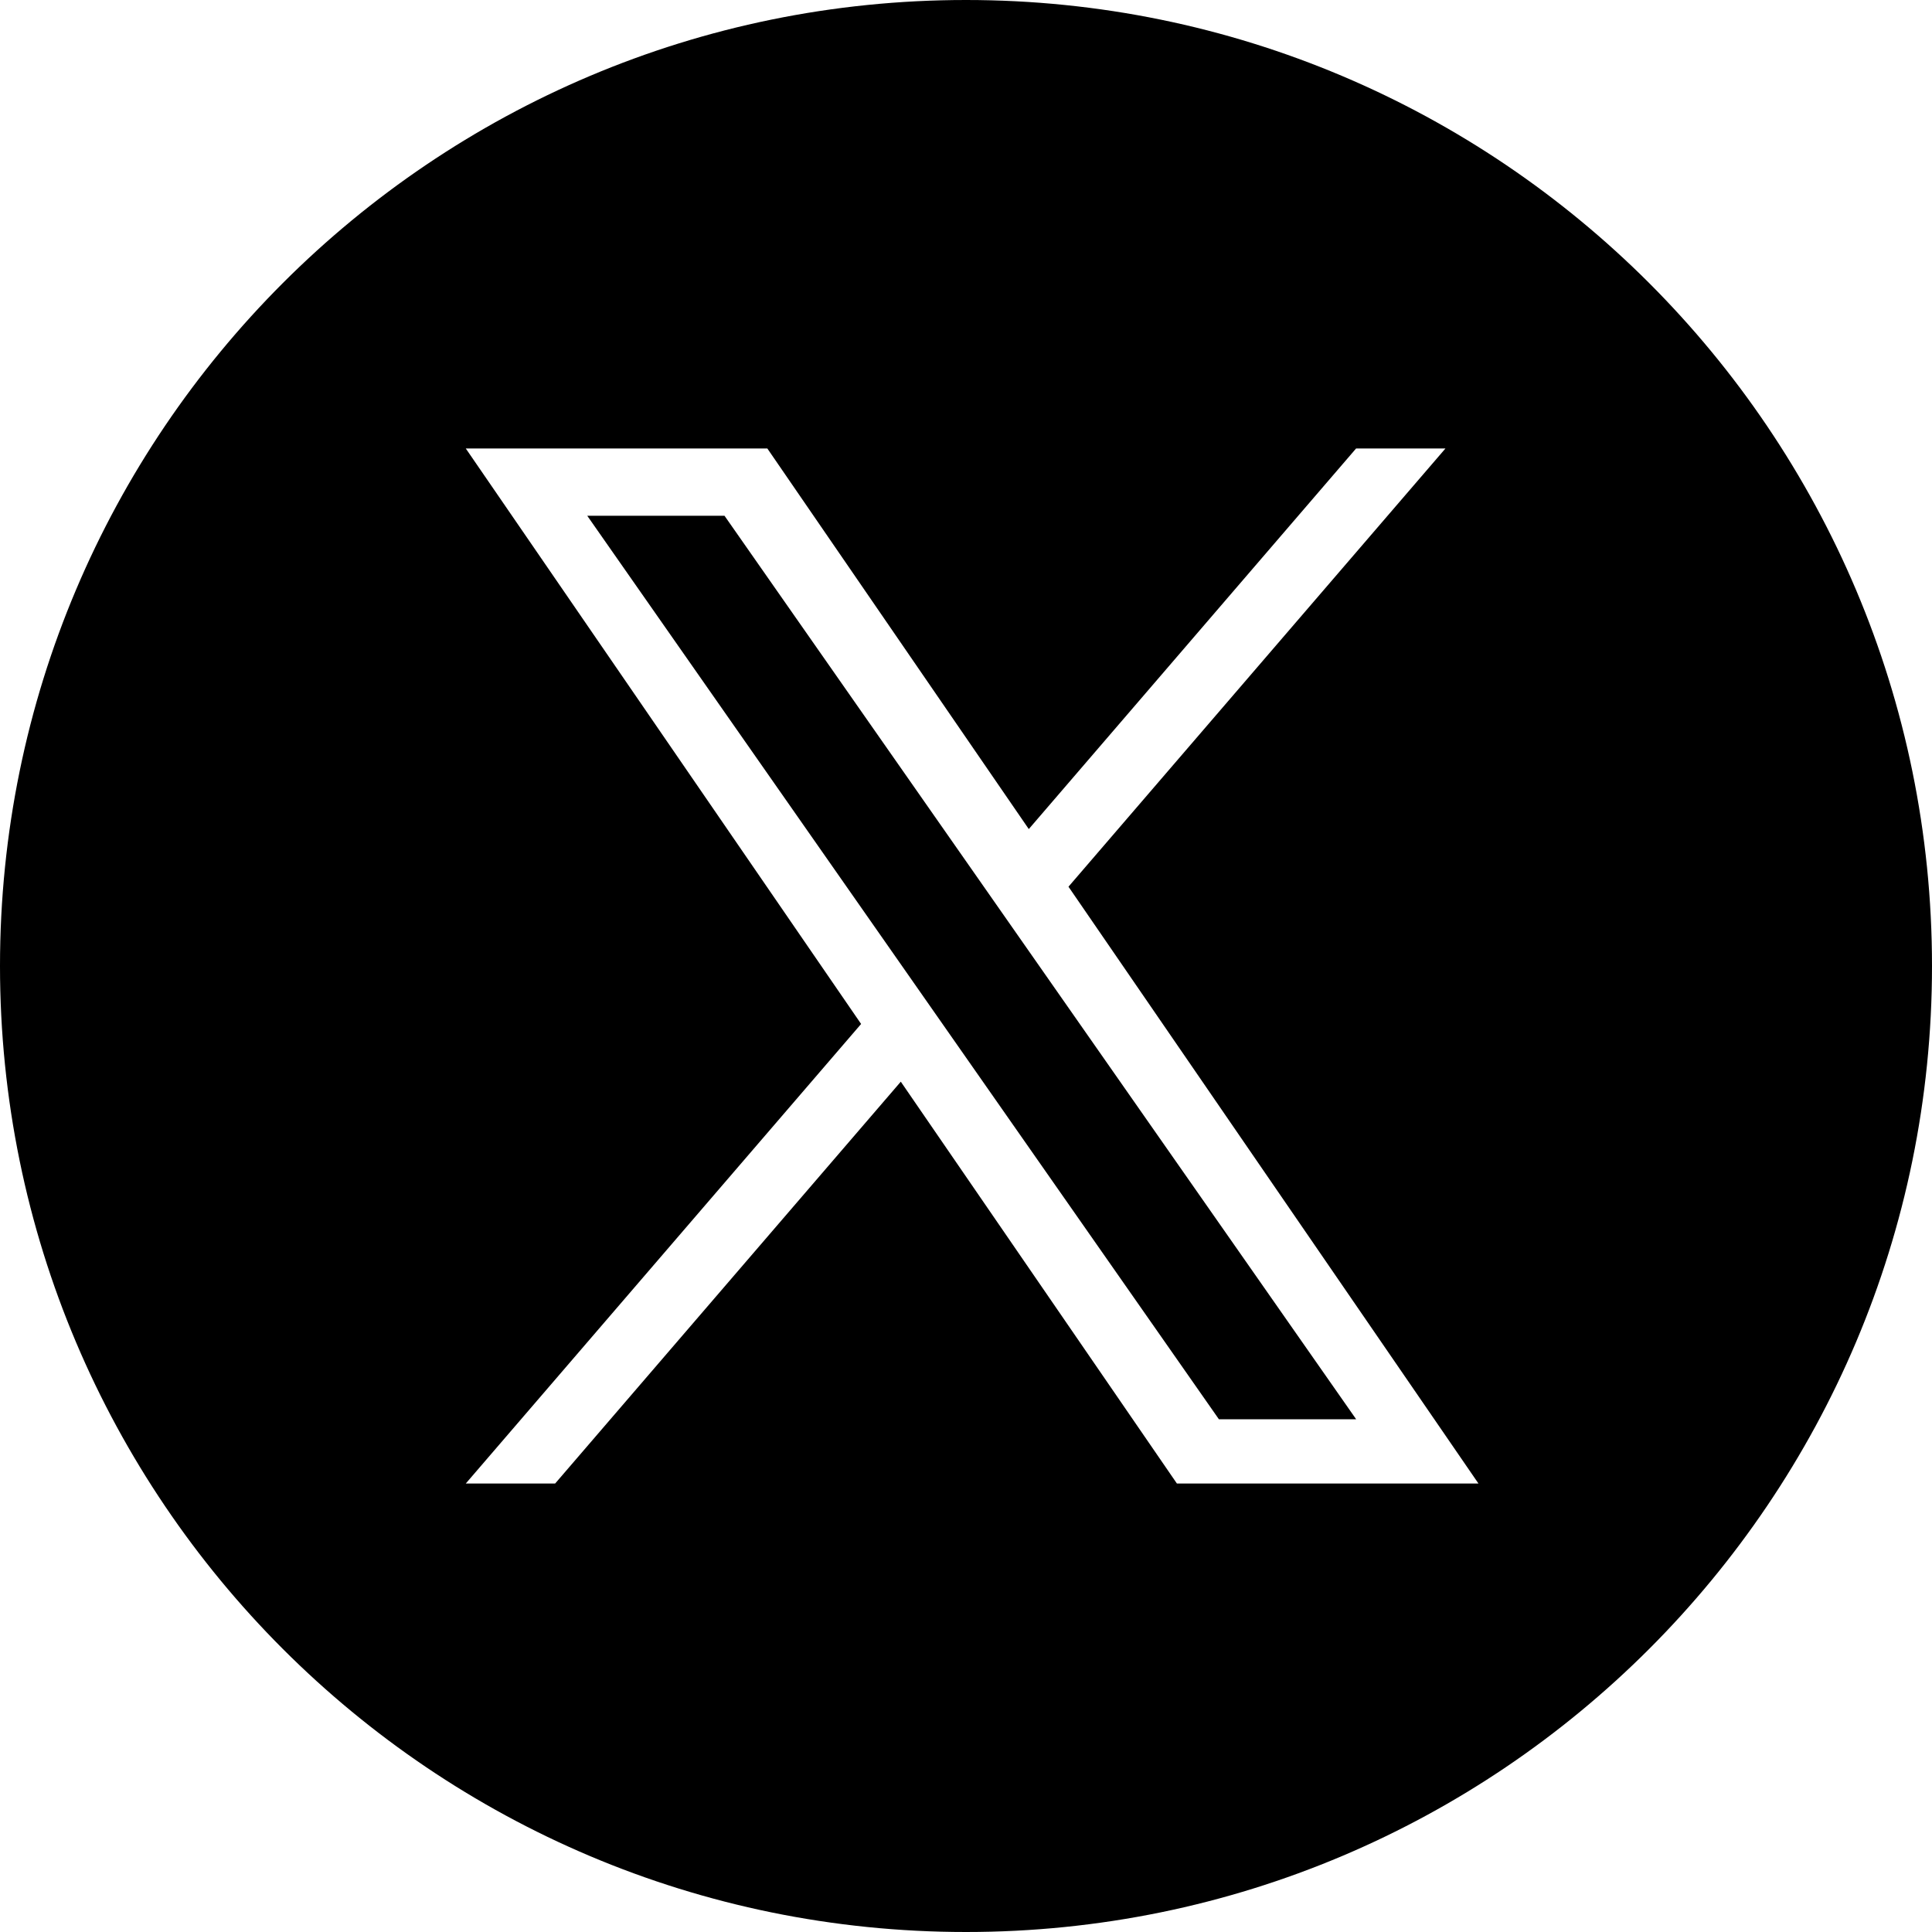
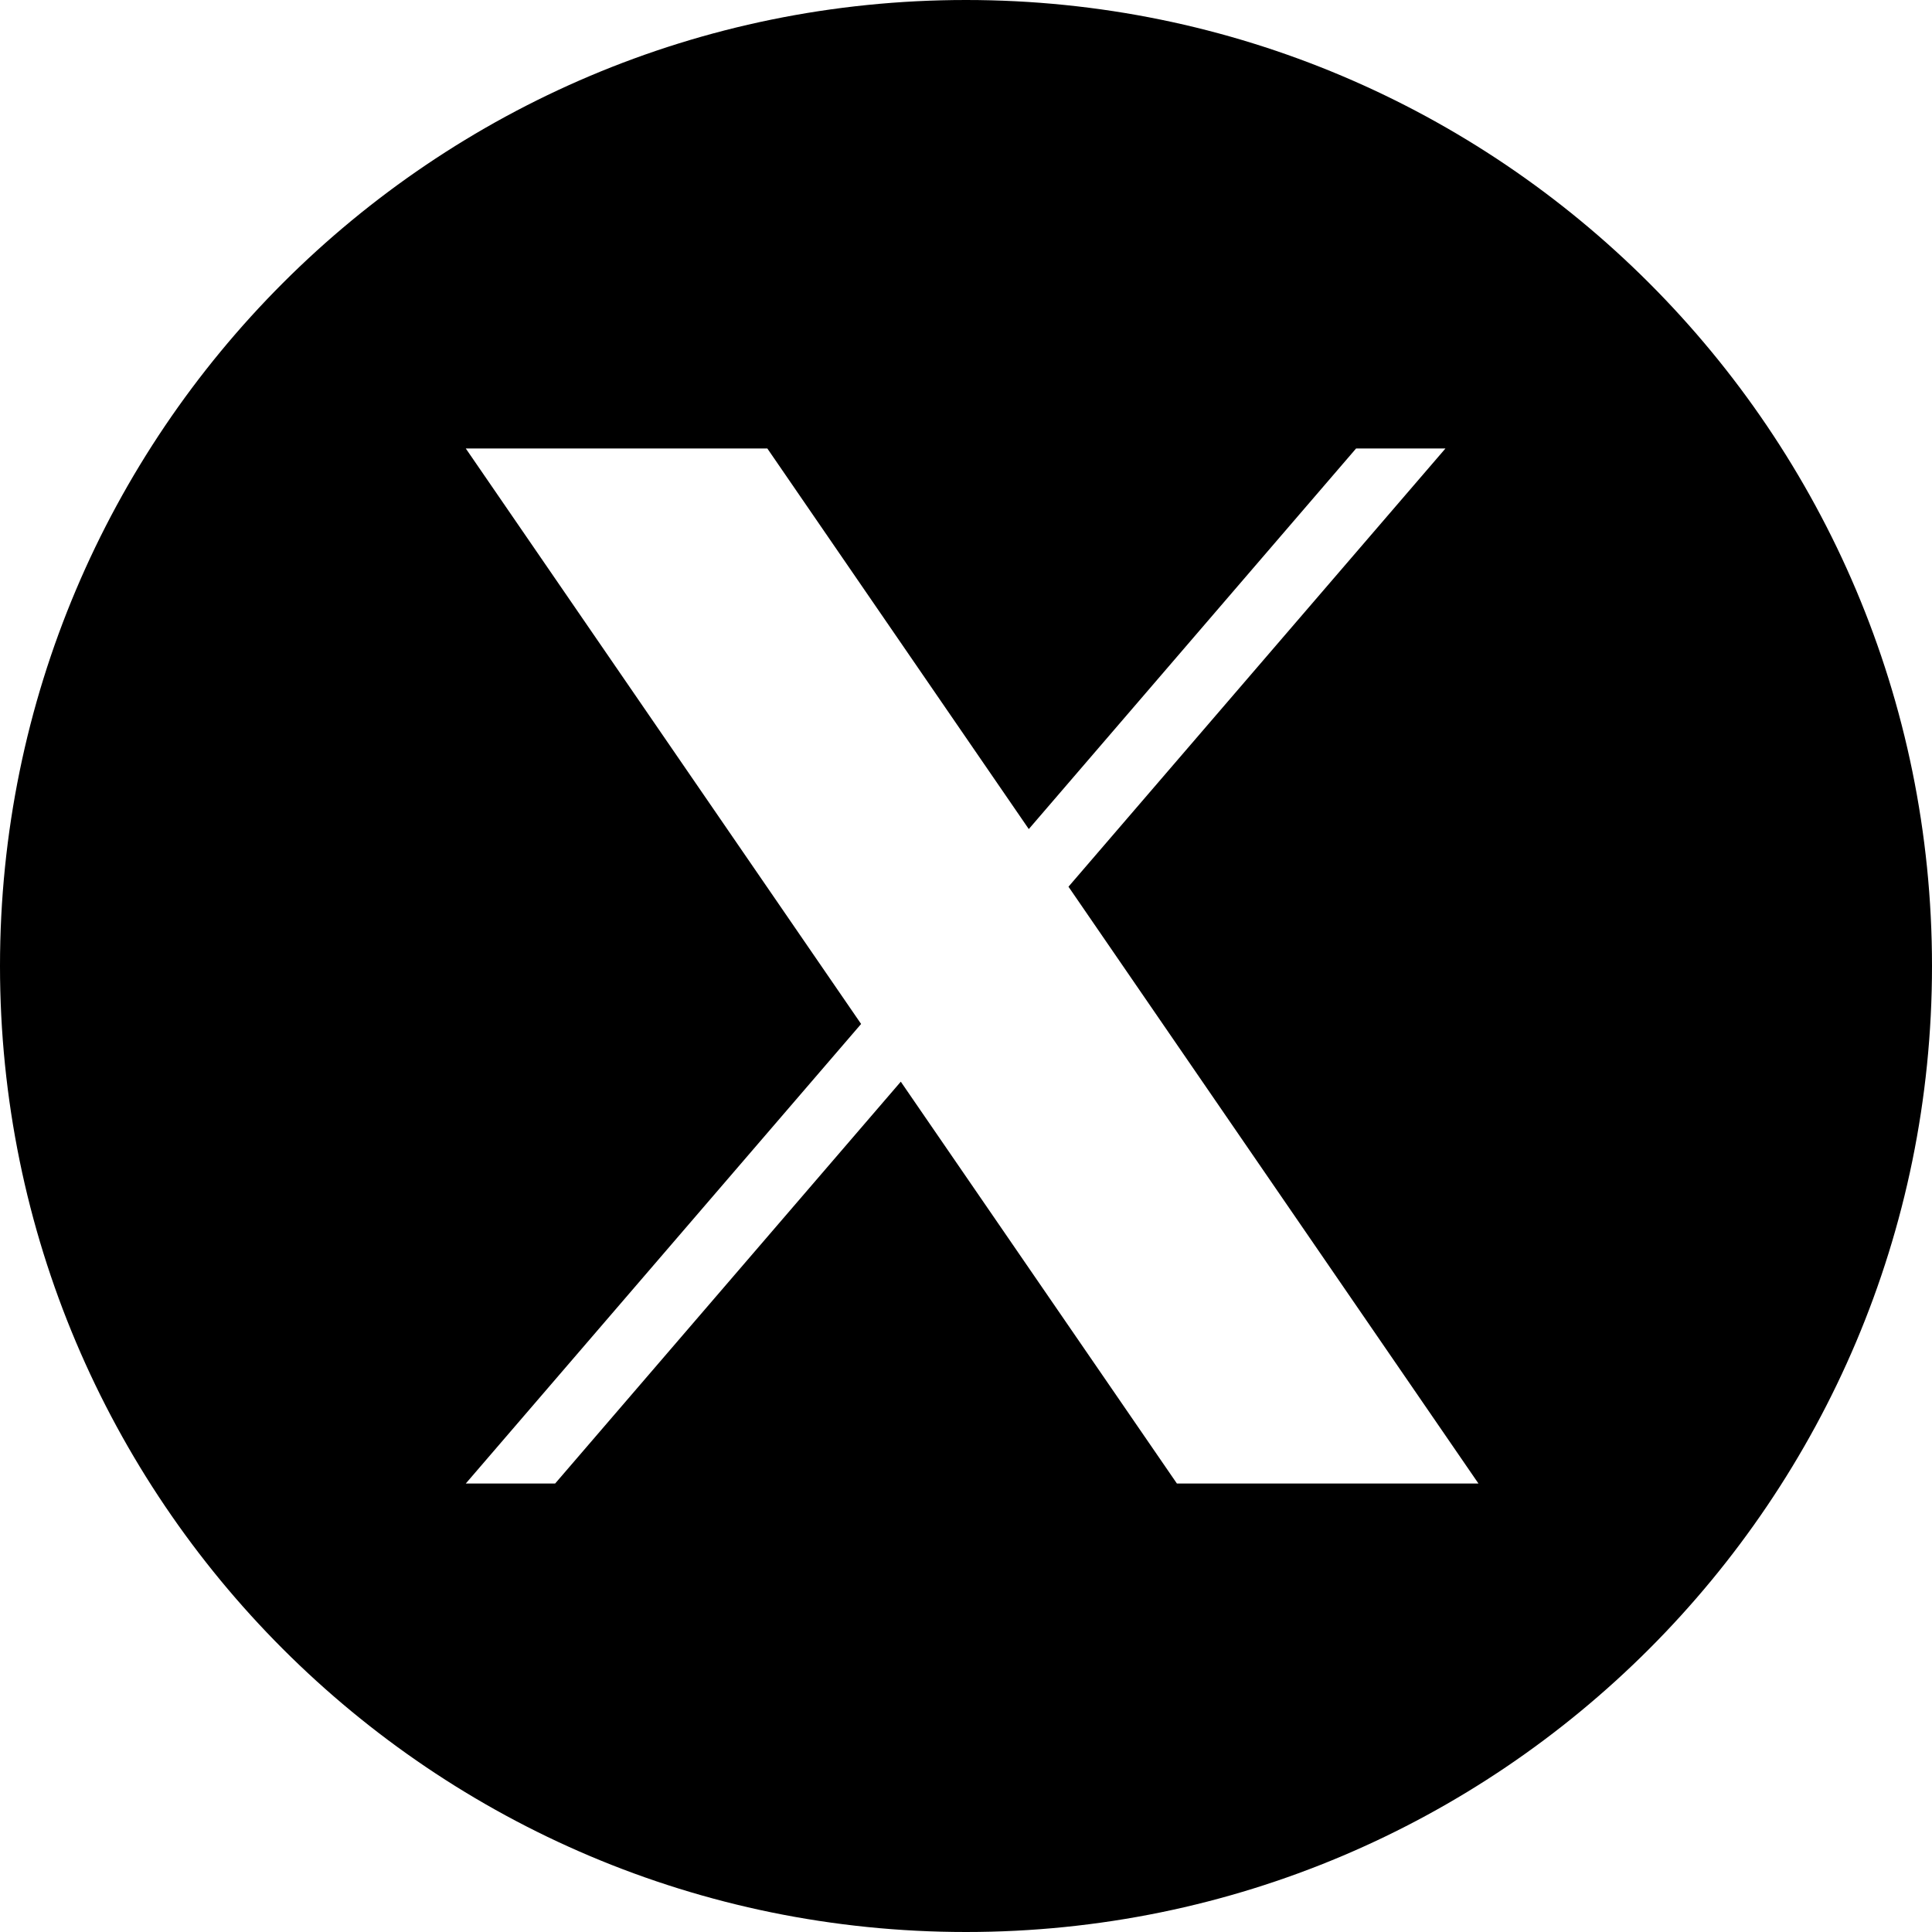
<svg xmlns="http://www.w3.org/2000/svg" width="24" height="24" viewBox="0 0 24 24" fill="none">
  <g id="icon_rzli">
    <g id="icon">
-       <path d="M15.142 17.631H16.847L9 6.407H7.295L15.142 17.631Z" fill="currentcolor" />
      <path fill-rule="evenodd" clip-rule="evenodd" d="M12 24C18.627 24 24 18.627 24 12C24 5.373 18.627 0 12 0C5.373 0 0 5.373 0 12C0 18.627 5.373 24 12 24ZM17.956 5.571L13.273 11.015L18.366 18.429H14.62L11.19 13.437L6.896 18.429H5.786L10.697 12.72L5.786 5.571H9.532L12.78 10.299L16.846 5.571H17.956Z" fill="currentcolor" />
    </g>
  </g>
</svg>